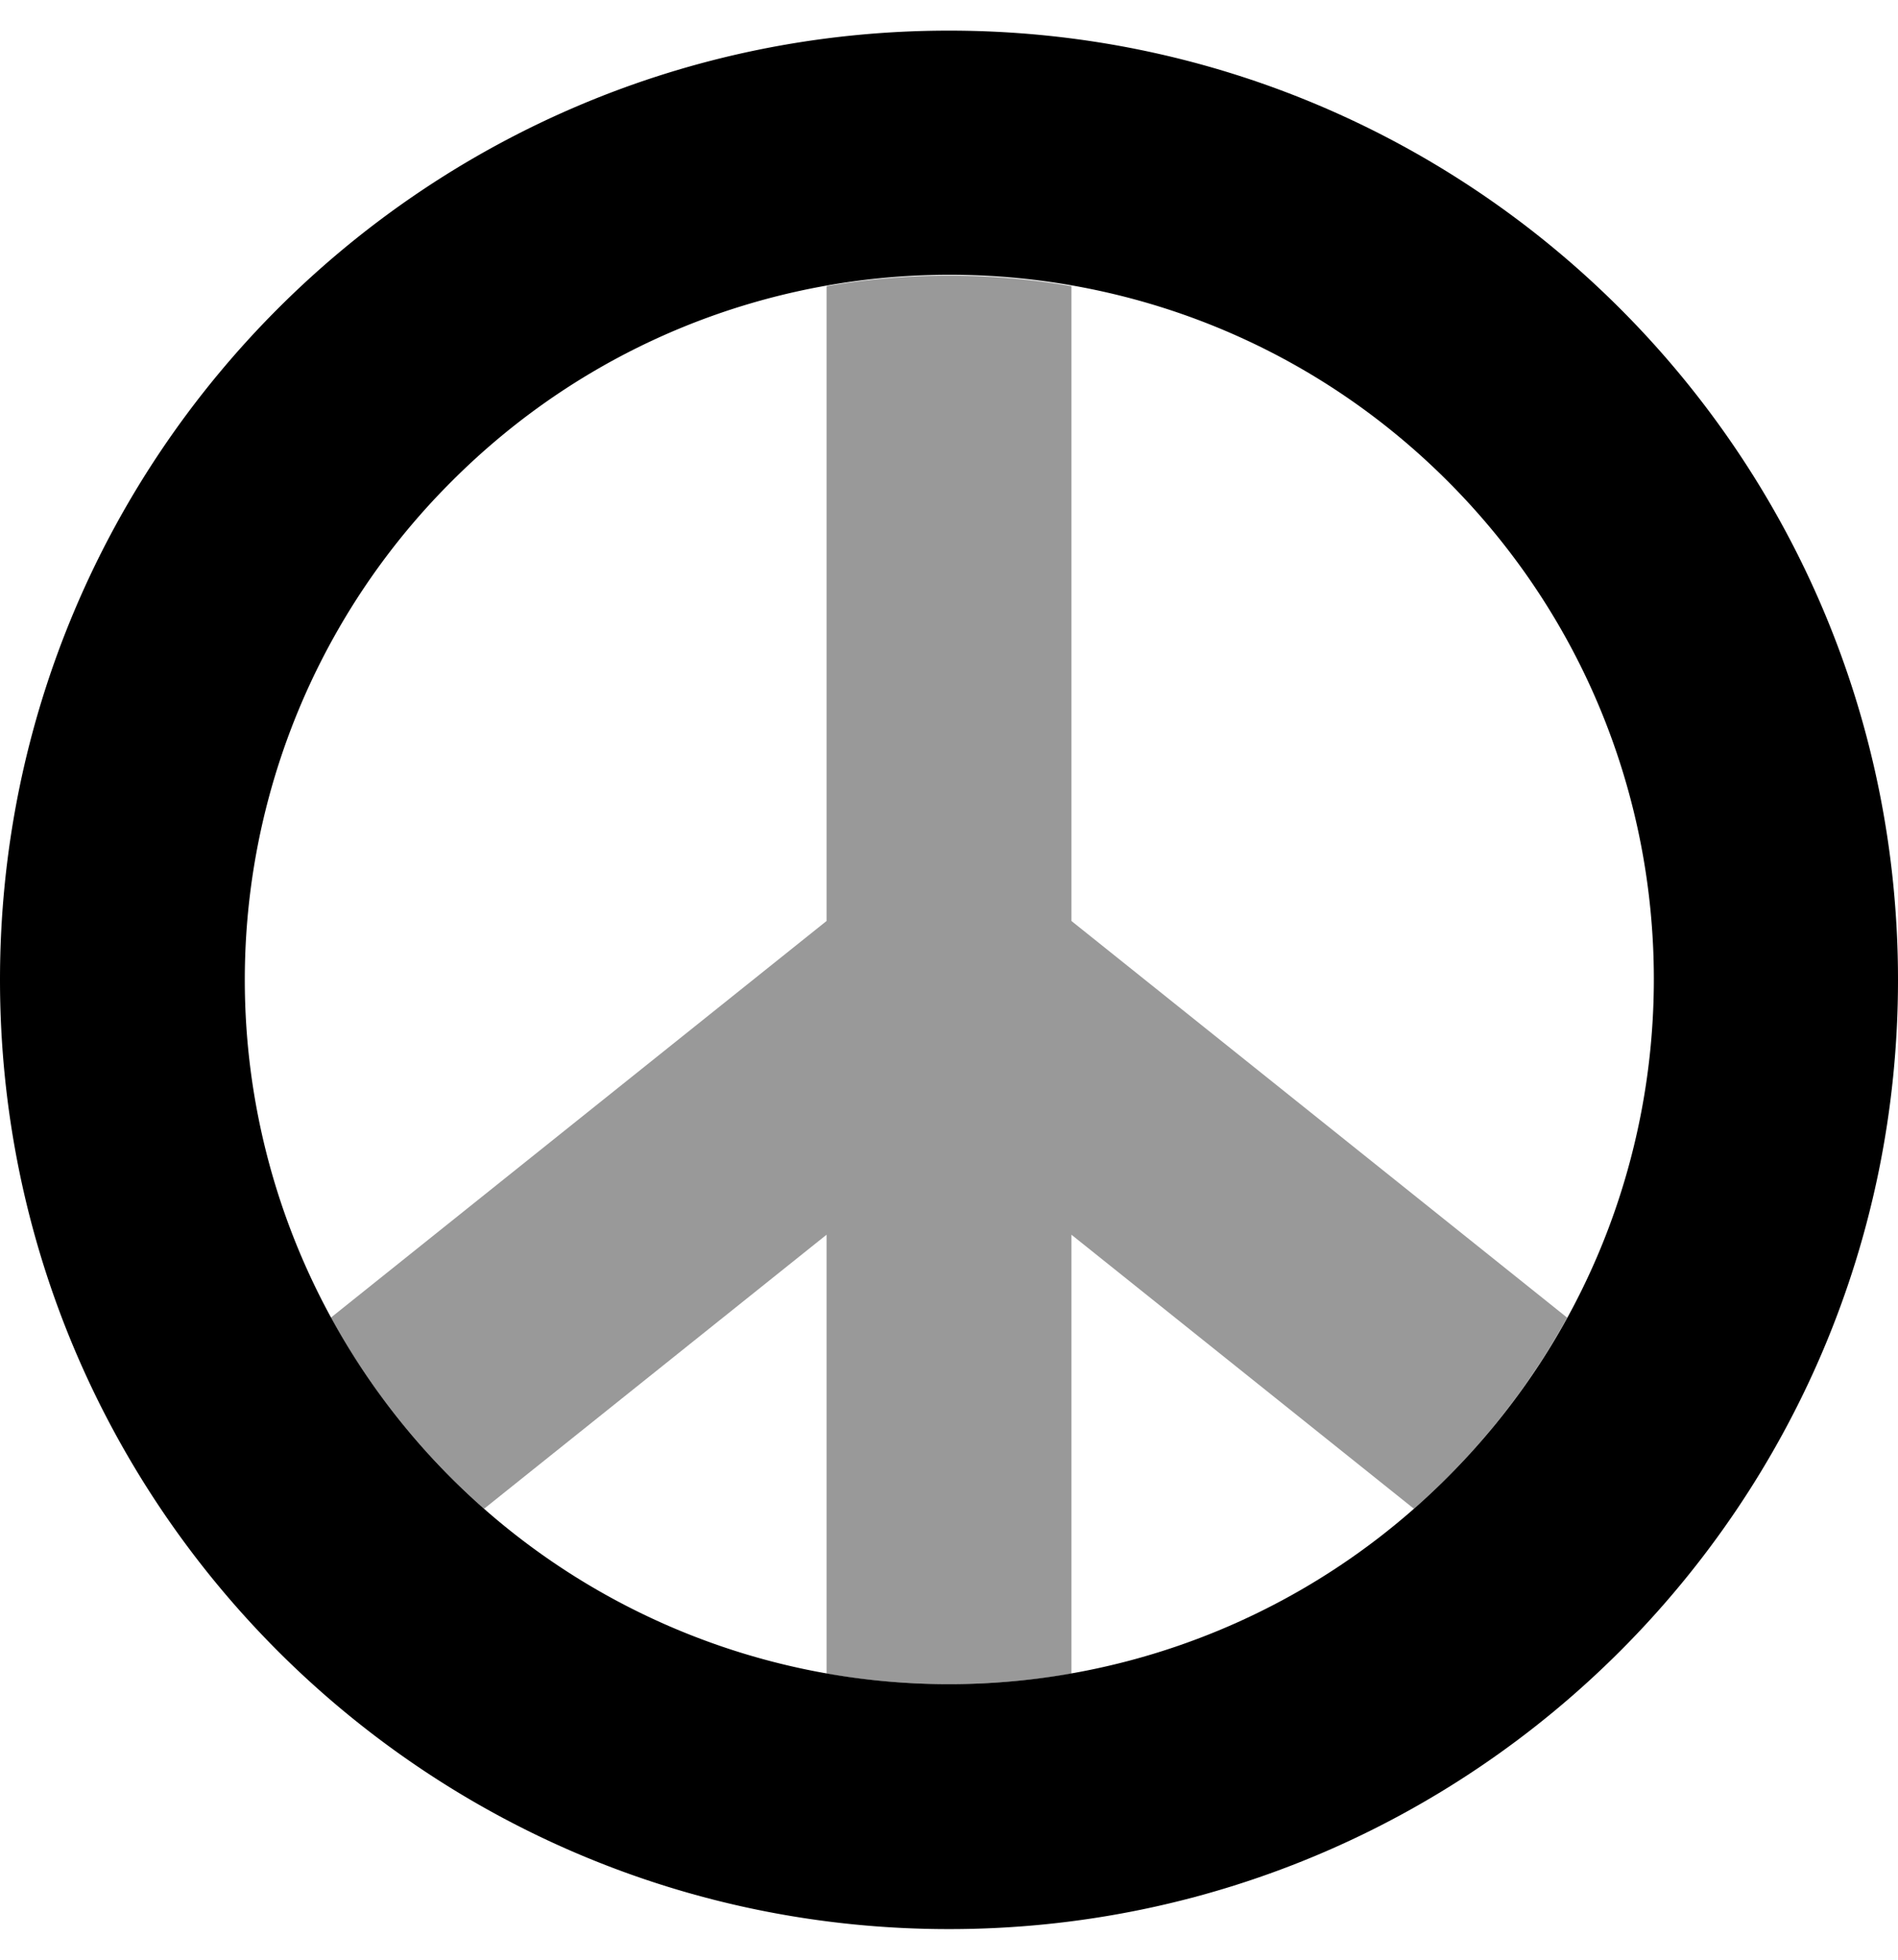
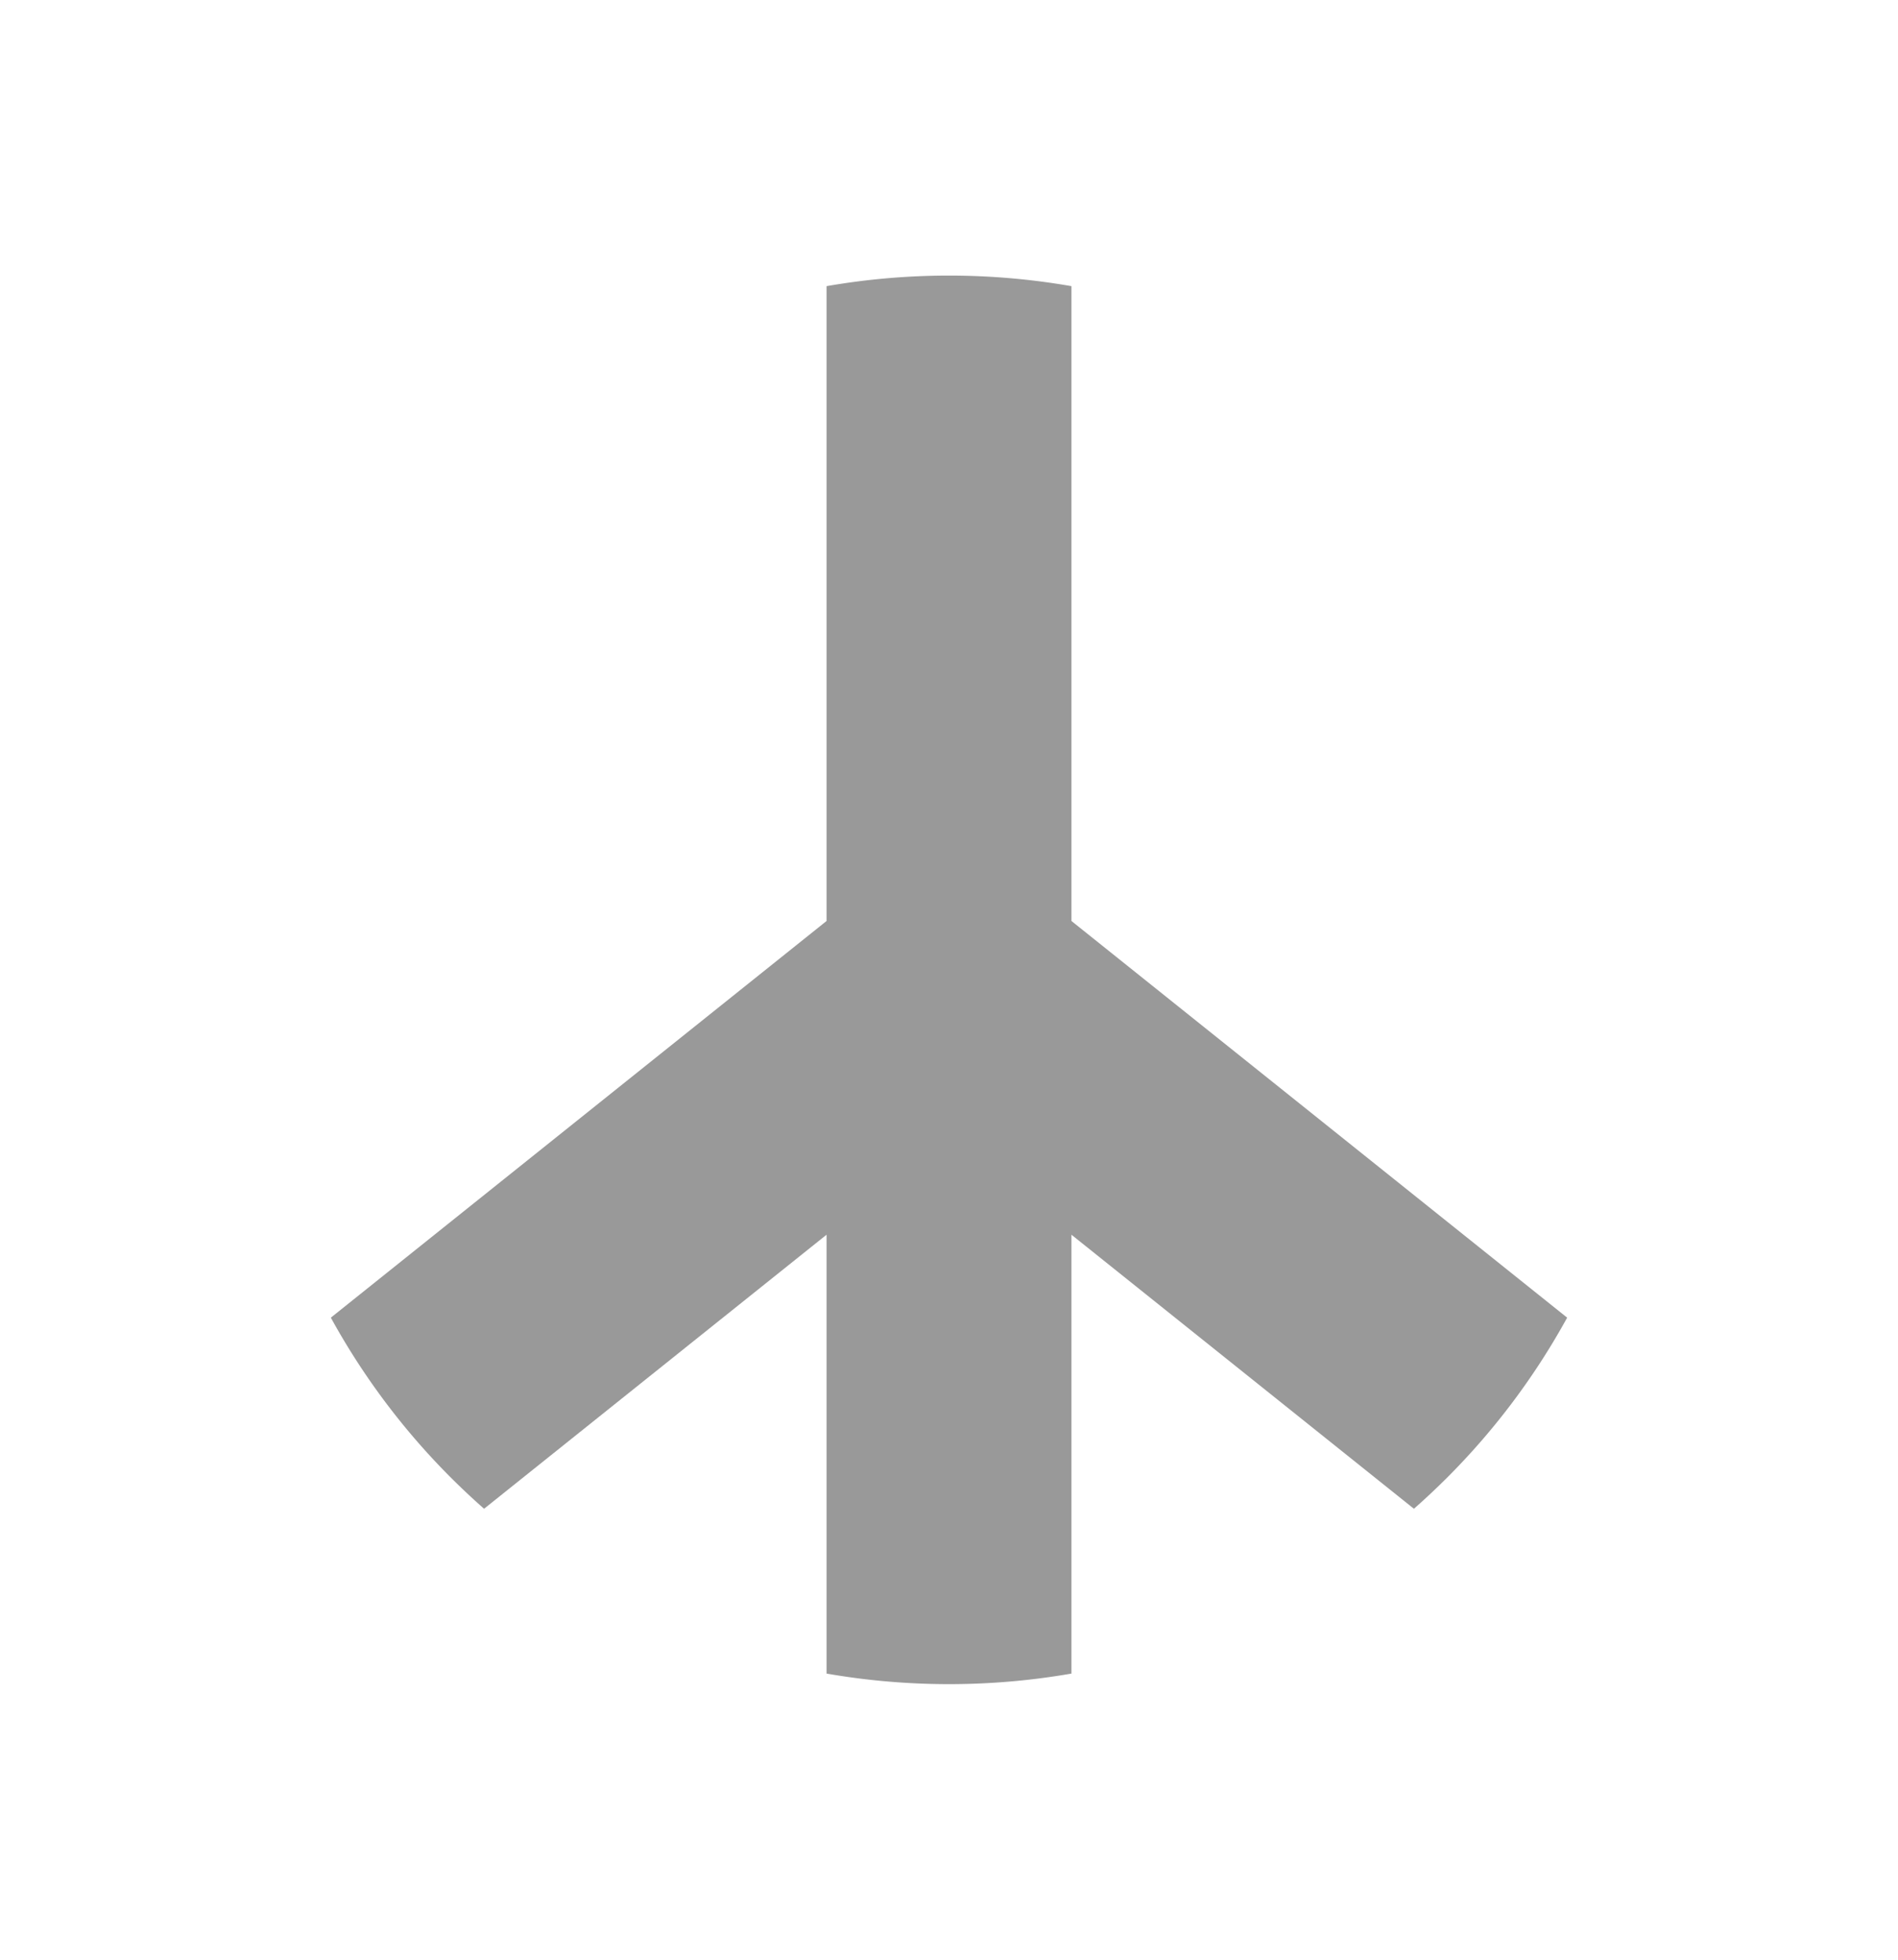
<svg xmlns="http://www.w3.org/2000/svg" viewBox="0 0 496 512">
  <defs>
    <style>.fa-secondary{opacity:.4}</style>
  </defs>
  <path d="M409.54,344.25a184.93,184.93,0,0,1-31.43,41.86q-4.2,4.18-8.61,8.07L280,322.58V437.24a186.89,186.89,0,0,1-64,0V322.58l-89.5,71.6q-4.41-3.89-8.61-8.07a184.93,184.93,0,0,1-31.43-41.86L216,240.62V74.76a186.89,186.89,0,0,1,64,0V240.62Z" class="fa-secondary" />
-   <path d="M248,8C111,8,0,119,0,256S111,504,248,504,496,393,496,256,385,8,248,8ZM378.11,386.11a184,184,0,0,1-260.22,0h0a183.93,183.93,0,0,1,0-260.21c71.74-72,188.25-72.15,260.21-.41s72.16,188.25.41,260.22Z" class="fa-primary" />
</svg>